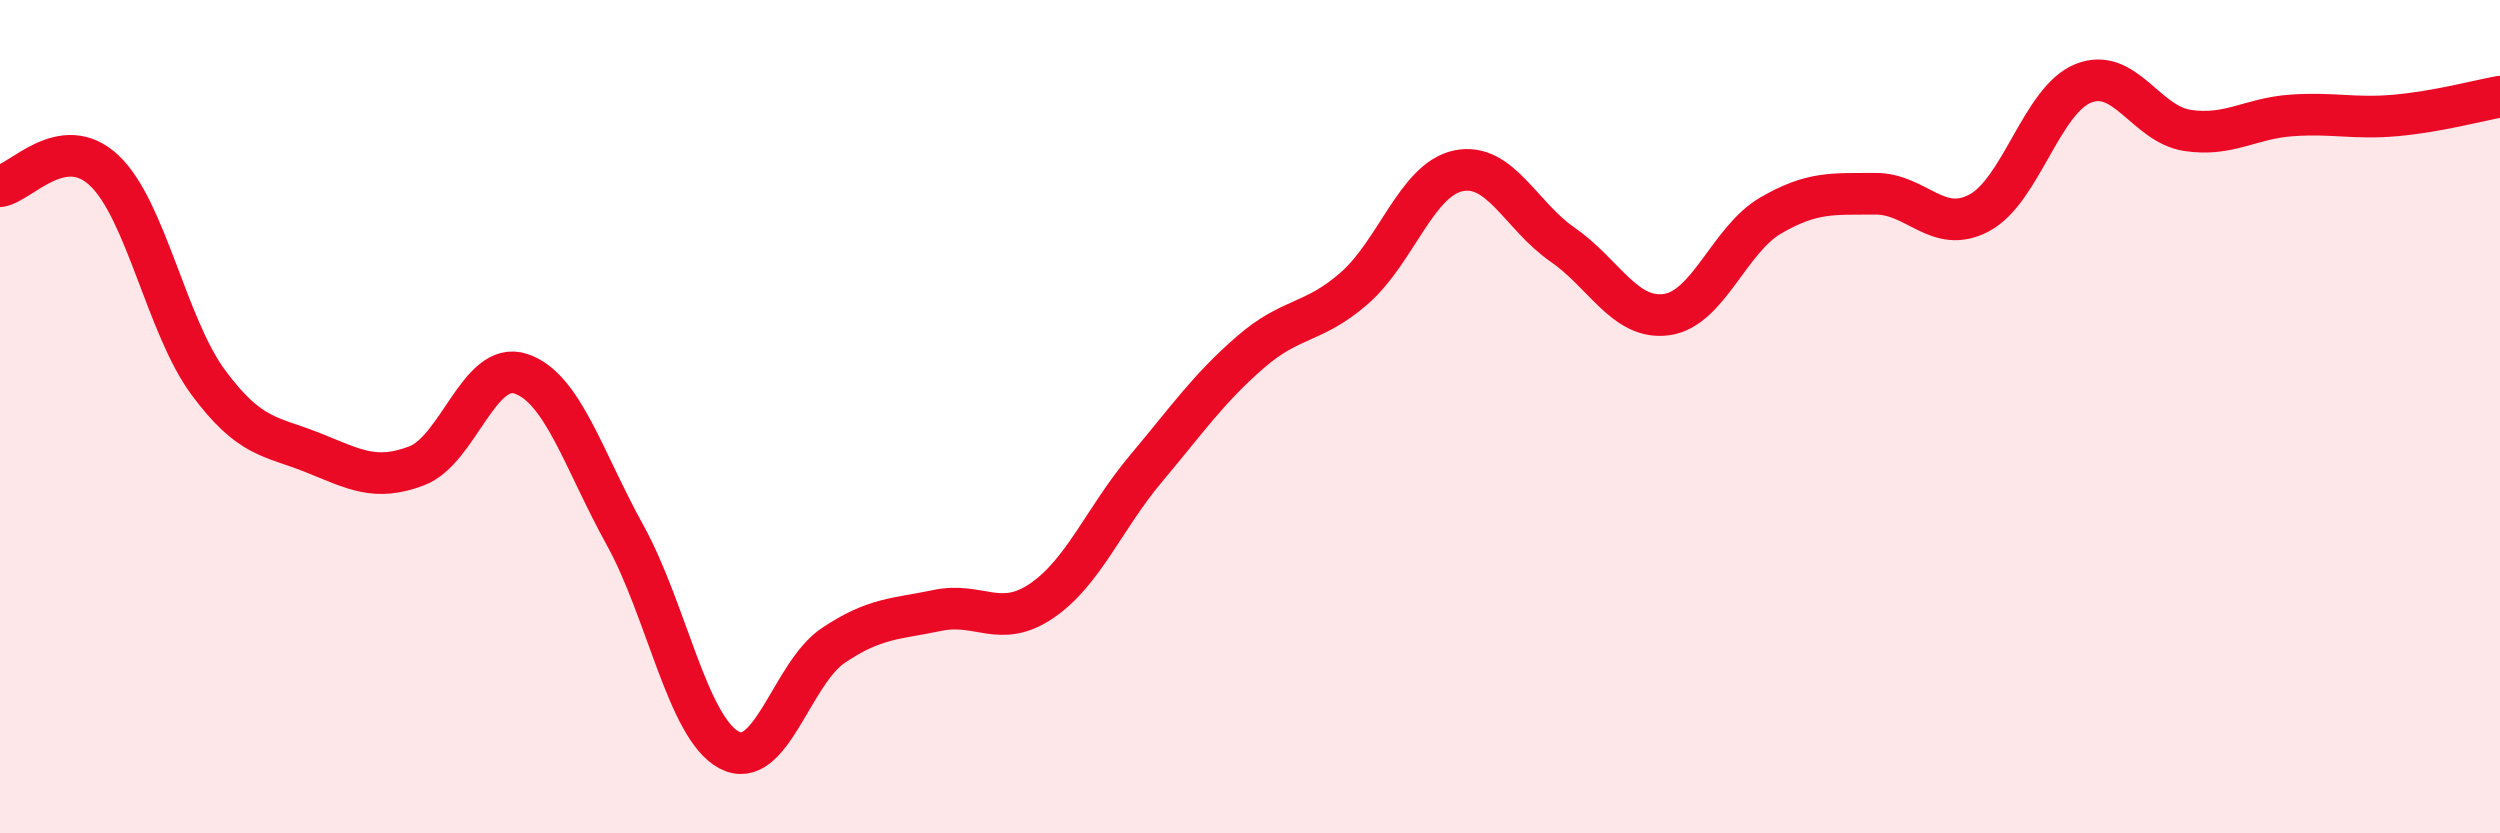
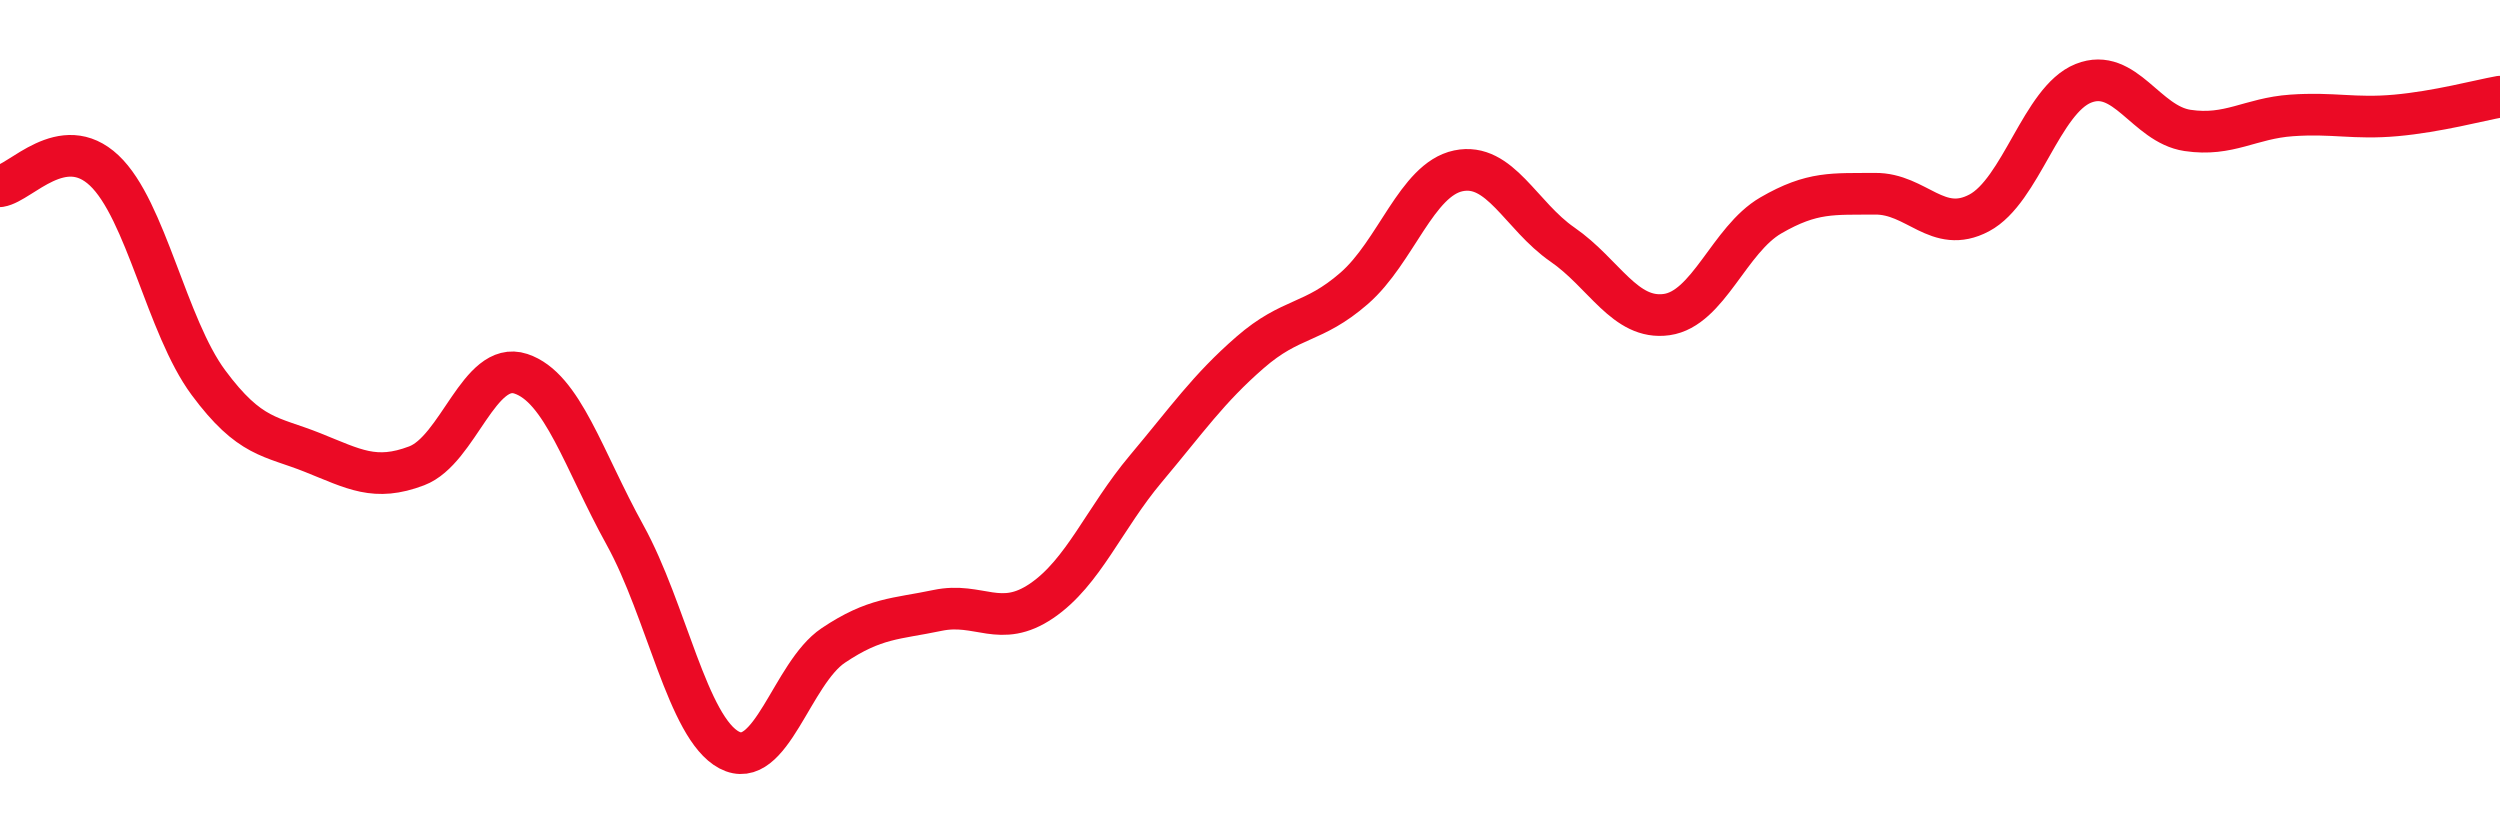
<svg xmlns="http://www.w3.org/2000/svg" width="60" height="20" viewBox="0 0 60 20">
-   <path d="M 0,4.47 C 0.5,4.39 1.5,3.15 2.5,4.09 C 3.5,5.03 4,7.83 5,9.18 C 6,10.53 6.5,10.46 7.5,10.86 C 8.5,11.26 9,11.56 10,11.18 C 11,10.8 11.5,8.64 12.5,8.97 C 13.5,9.3 14,11.03 15,12.84 C 16,14.65 16.5,17.47 17.5,18 C 18.5,18.53 19,16.16 20,15.49 C 21,14.82 21.5,14.86 22.5,14.65 C 23.5,14.44 24,15.1 25,14.42 C 26,13.74 26.5,12.44 27.5,11.25 C 28.5,10.06 29,9.33 30,8.46 C 31,7.59 31.5,7.79 32.5,6.92 C 33.5,6.05 34,4.31 35,4.1 C 36,3.89 36.5,5.18 37.5,5.87 C 38.5,6.56 39,7.69 40,7.55 C 41,7.41 41.5,5.75 42.5,5.17 C 43.5,4.59 44,4.66 45,4.65 C 46,4.64 46.5,5.64 47.5,5.11 C 48.5,4.58 49,2.4 50,2 C 51,1.6 51.5,2.98 52.5,3.13 C 53.5,3.28 54,2.84 55,2.77 C 56,2.7 56.5,2.86 57.5,2.77 C 58.5,2.68 59.5,2.41 60,2.32L60 20L0 20Z" fill="#EB0A25" opacity="0.1" stroke-linecap="round" stroke-linejoin="round" />
  <path d="M 0,4.47 C 0.5,4.39 1.5,3.15 2.5,4.09 C 3.5,5.03 4,7.83 5,9.18 C 6,10.53 6.5,10.46 7.5,10.86 C 8.5,11.26 9,11.56 10,11.18 C 11,10.8 11.5,8.64 12.5,8.97 C 13.5,9.3 14,11.03 15,12.84 C 16,14.65 16.5,17.47 17.5,18 C 18.5,18.53 19,16.16 20,15.49 C 21,14.82 21.5,14.86 22.5,14.65 C 23.5,14.44 24,15.1 25,14.42 C 26,13.74 26.5,12.44 27.5,11.25 C 28.5,10.06 29,9.33 30,8.46 C 31,7.59 31.5,7.79 32.5,6.92 C 33.5,6.05 34,4.31 35,4.1 C 36,3.89 36.5,5.18 37.5,5.87 C 38.5,6.56 39,7.69 40,7.55 C 41,7.41 41.5,5.75 42.5,5.17 C 43.5,4.59 44,4.66 45,4.65 C 46,4.64 46.5,5.64 47.5,5.11 C 48.5,4.58 49,2.4 50,2 C 51,1.6 51.5,2.98 52.5,3.13 C 53.5,3.28 54,2.84 55,2.77 C 56,2.7 56.5,2.86 57.5,2.77 C 58.5,2.68 59.5,2.41 60,2.32" stroke="#EB0A25" stroke-width="1" fill="none" stroke-linecap="round" stroke-linejoin="round" />
</svg>